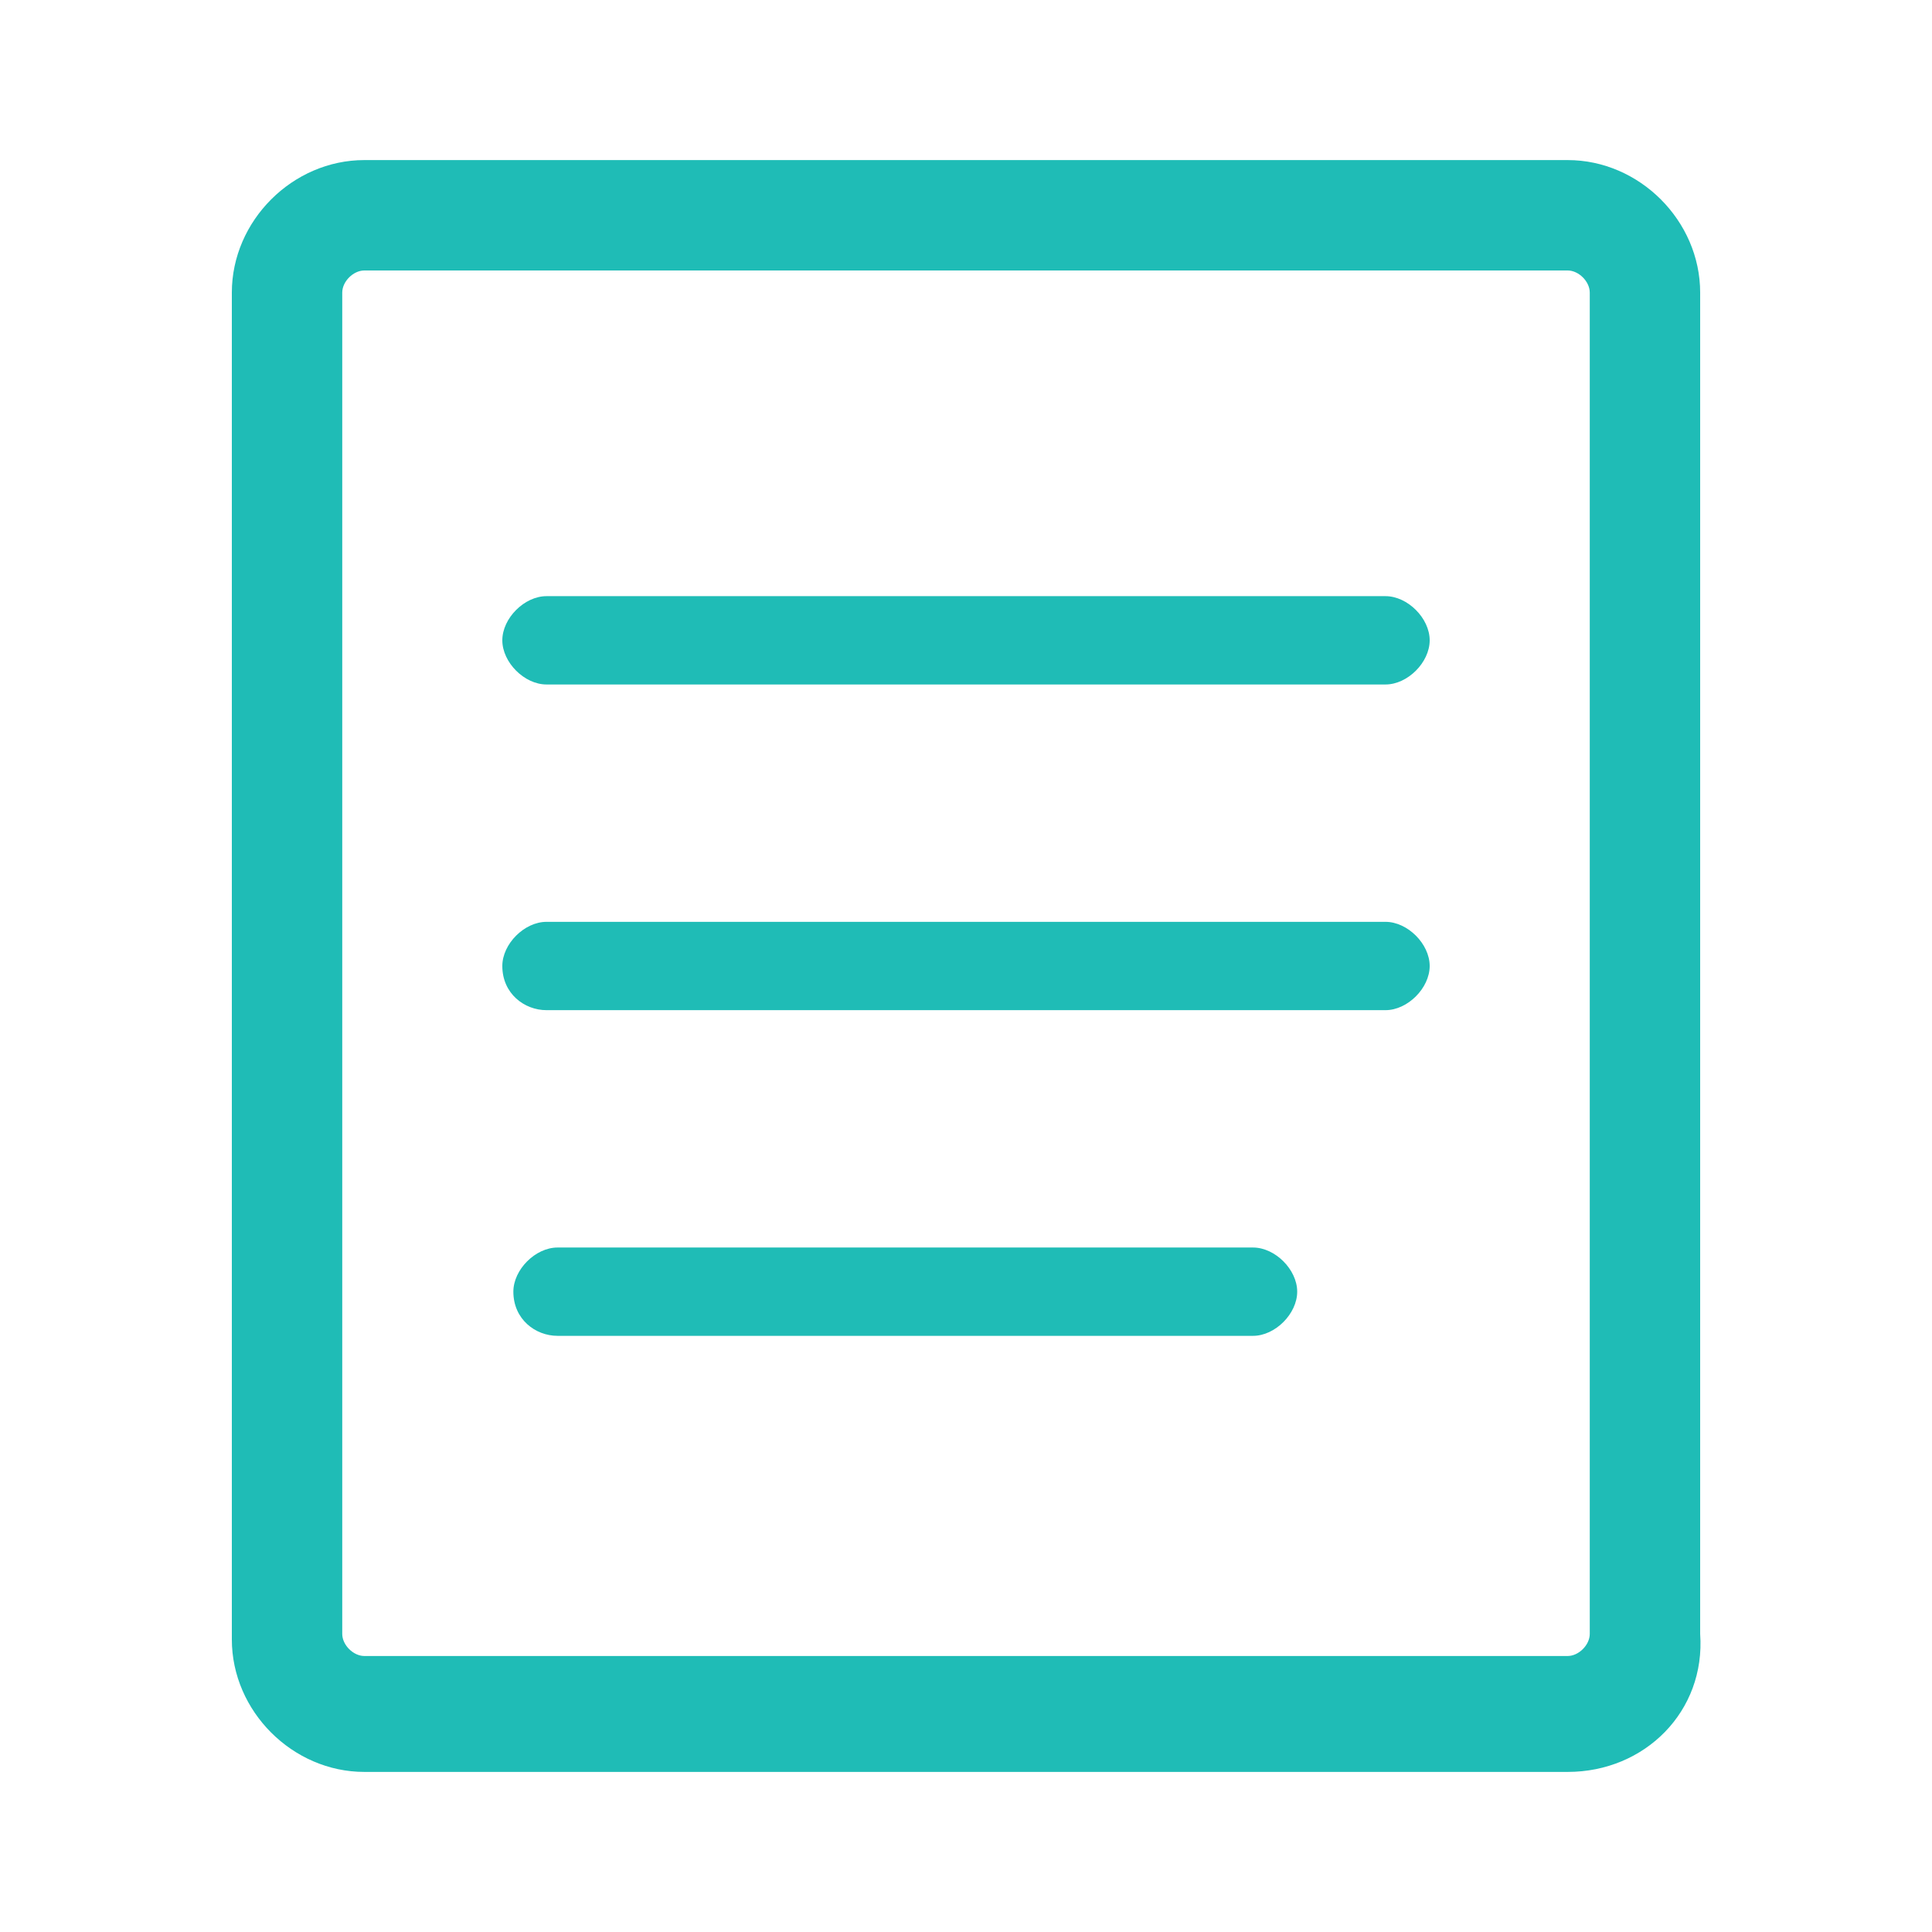
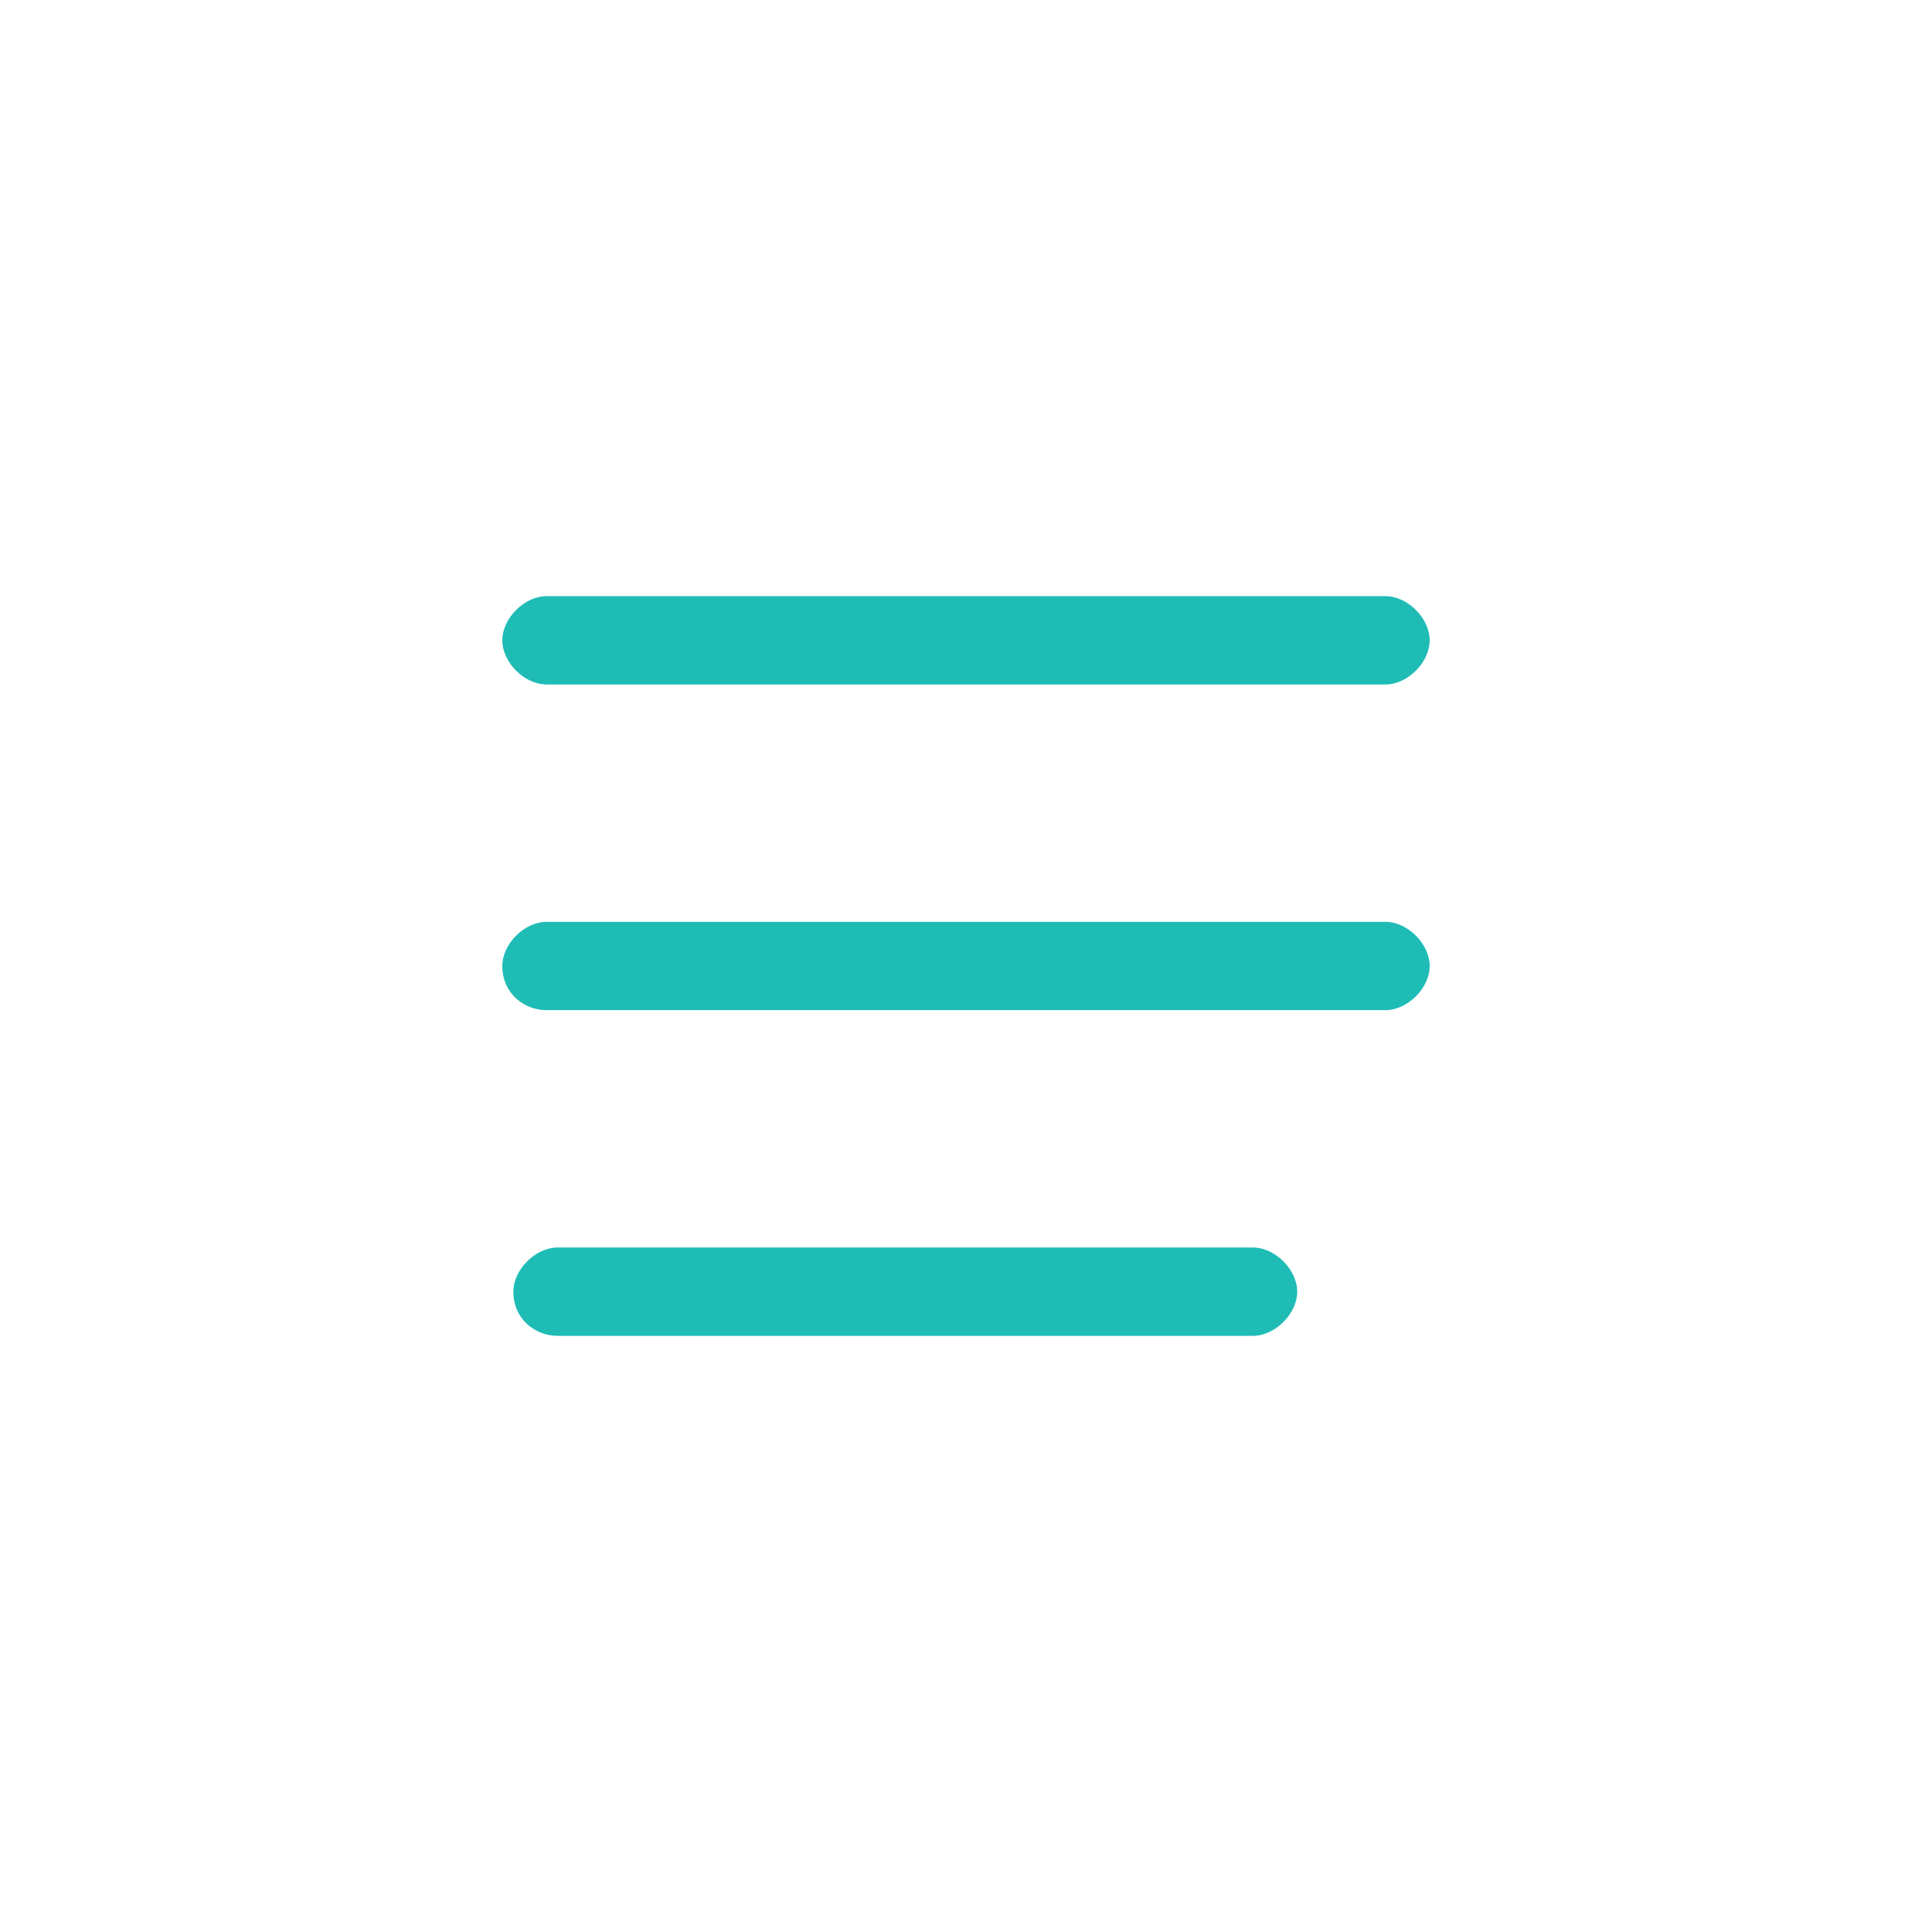
<svg xmlns="http://www.w3.org/2000/svg" version="1.1" id="Layer_1" x="0px" y="0px" viewBox="0 0 35 35" style="enable-background:new 0 0 35 35;" xml:space="preserve">
  <style type="text/css">
	.st0{fill-rule:evenodd;clip-rule:evenodd;fill:#1FBCB6;}
	.st1{fill:#1FBCB6;}
</style>
  <g>
    <g>
      <path class="st0" d="M9.1,11.6c0-0.4,0.4-0.8,0.8-0.8h15.2c0.4,0,0.8,0.4,0.8,0.8s-0.4,0.8-0.8,0.8H9.9C9.5,12.4,9.1,12,9.1,11.6     M9.1,17.5c0-0.4,0.4-0.8,0.8-0.8h15.2c0.4,0,0.8,0.4,0.8,0.8c0,0.4-0.4,0.8-0.8,0.8H9.9C9.5,18.3,9.1,18,9.1,17.5 M9.3,23.4    c0-0.4,0.4-0.8,0.8-0.8h12.6c0.4,0,0.8,0.4,0.8,0.8c0,0.4-0.4,0.8-0.8,0.8H10.1C9.7,24.2,9.3,23.9,9.3,23.4" />
    </g>
    <g>
-       <path class="st1" d="M28.4,32.1H6.6c-1.3,0-2.4-1.1-2.4-2.4V5.3c0-1.3,1.1-2.4,2.4-2.4h21.8c1.3,0,2.4,1.1,2.4,2.4v24.3    C30.9,31,29.8,32.1,28.4,32.1z M6.6,4.9c-0.2,0-0.4,0.2-0.4,0.4v24.3c0,0.2,0.2,0.4,0.4,0.4h21.8c0.2,0,0.4-0.2,0.4-0.4V5.3    c0-0.2-0.2-0.4-0.4-0.4H6.6z" />
-     </g>
+       </g>
  </g>
</svg>